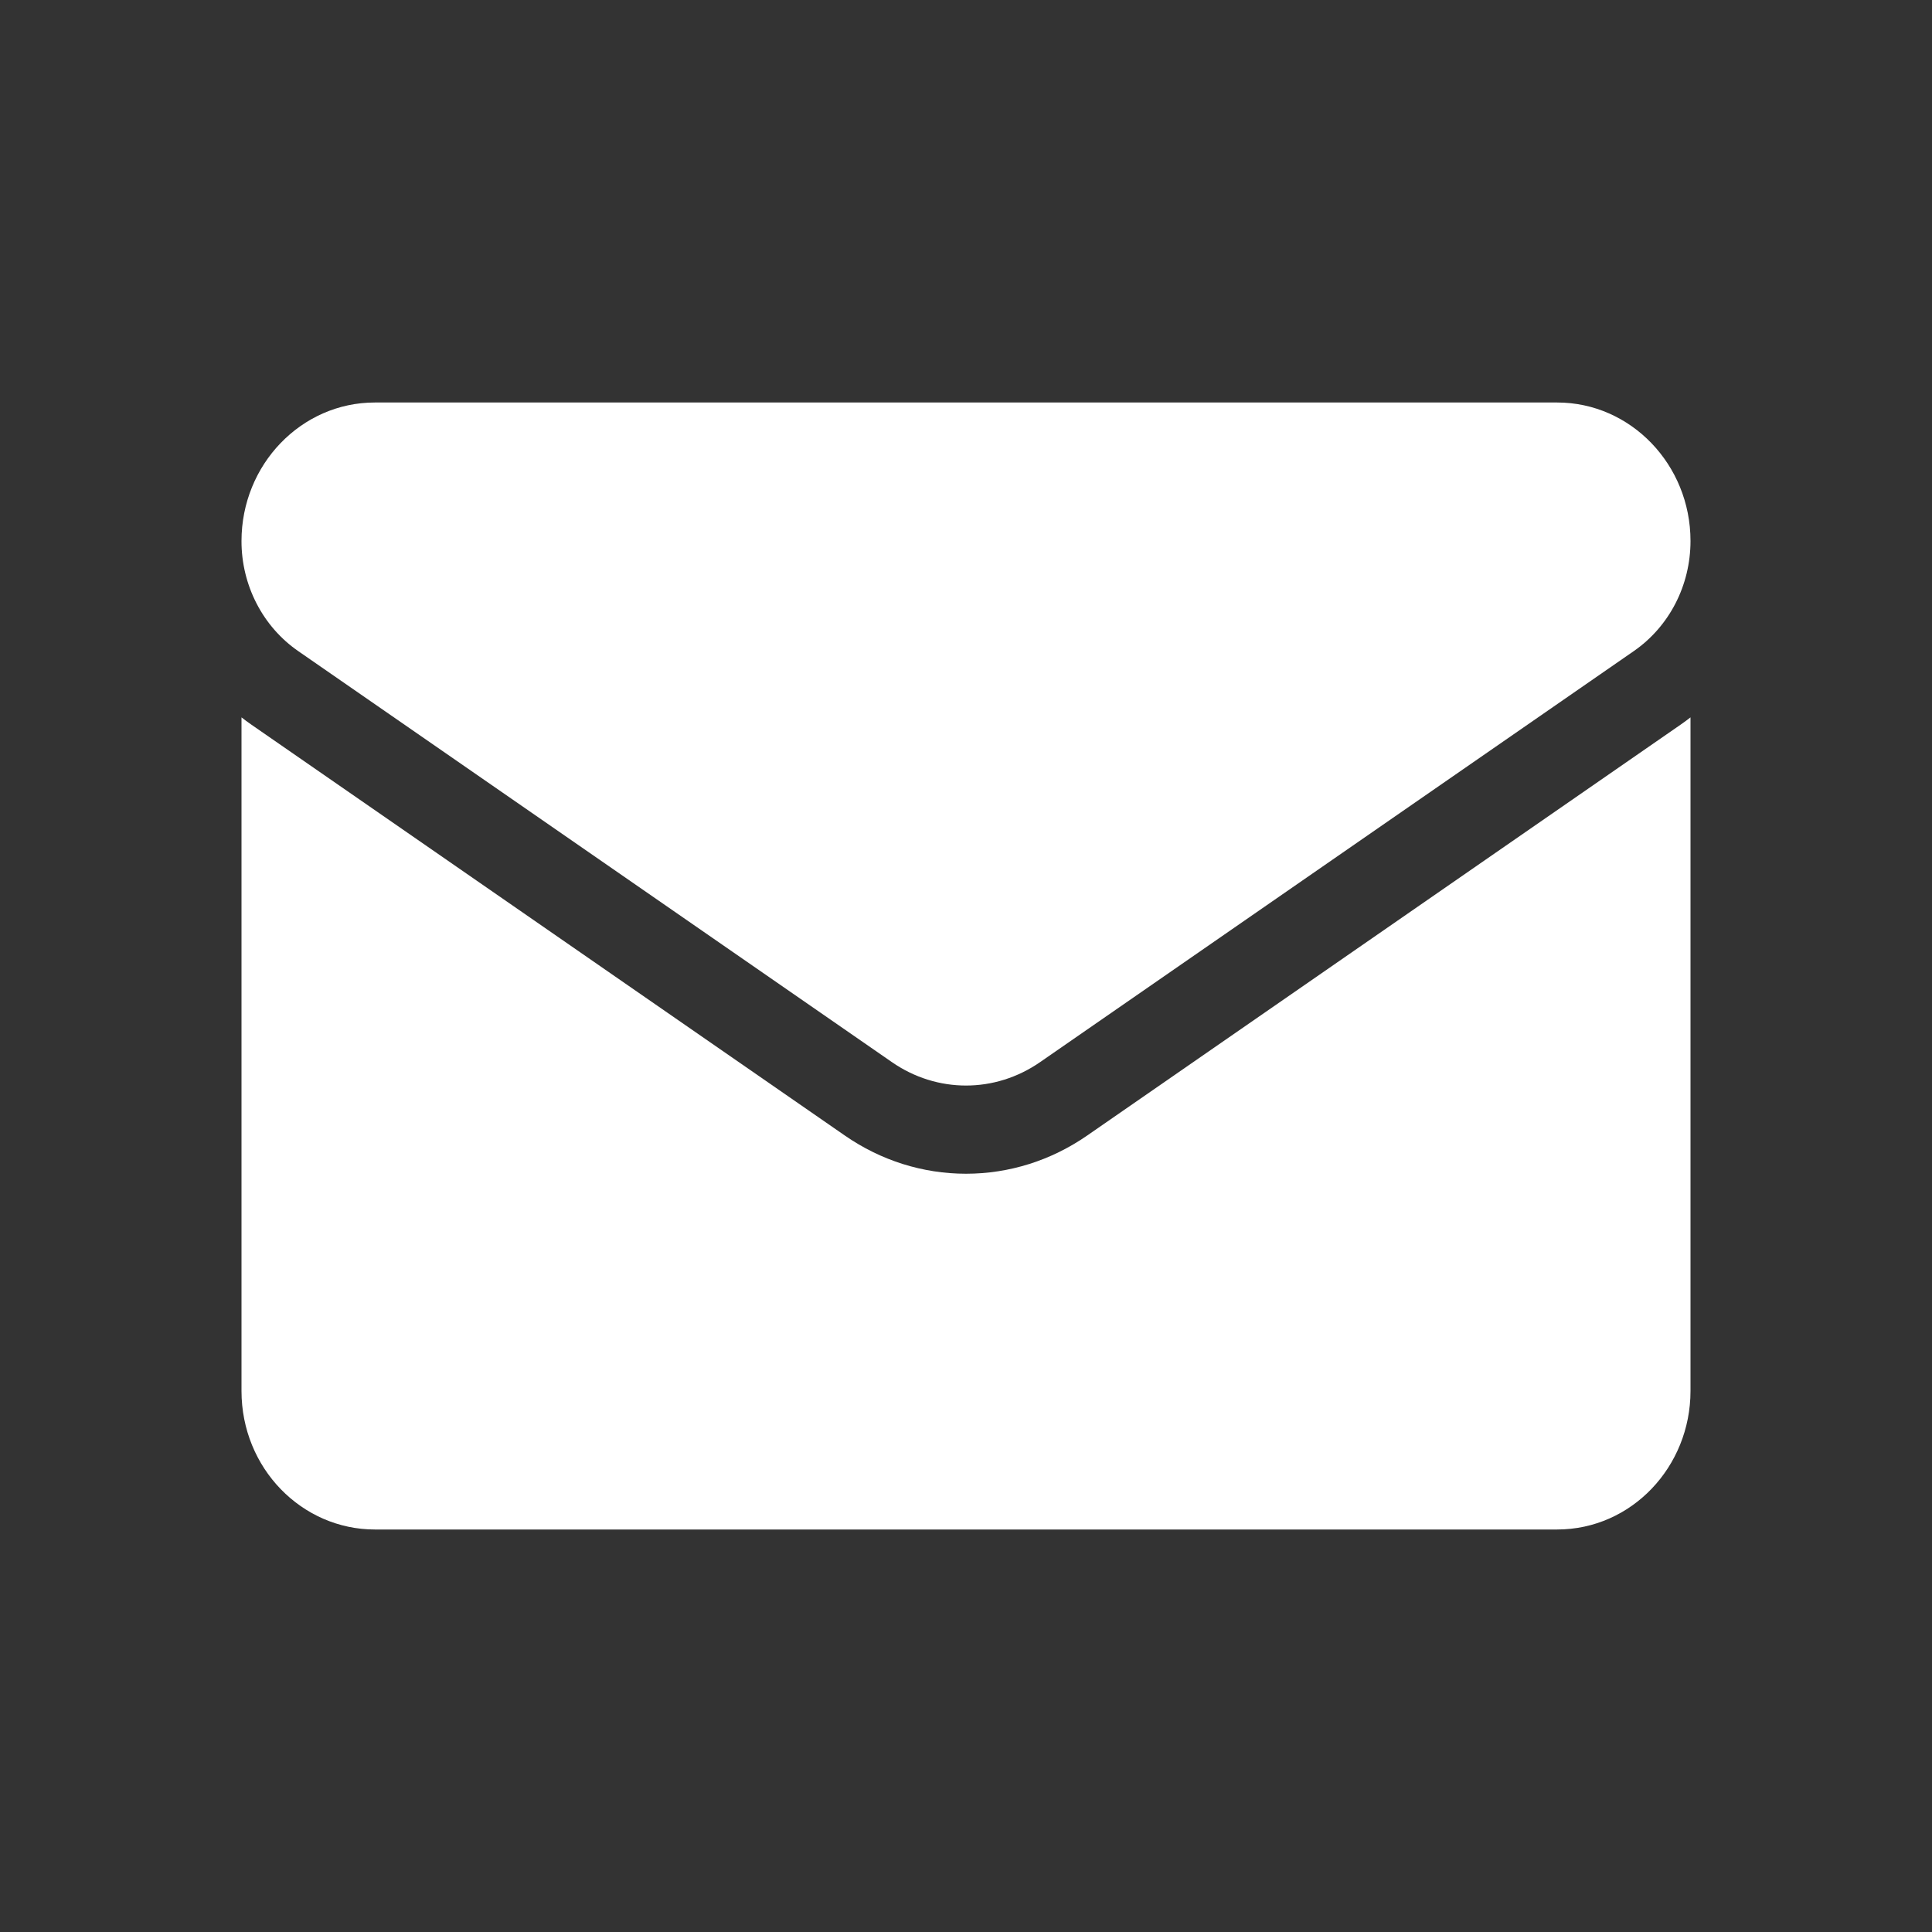
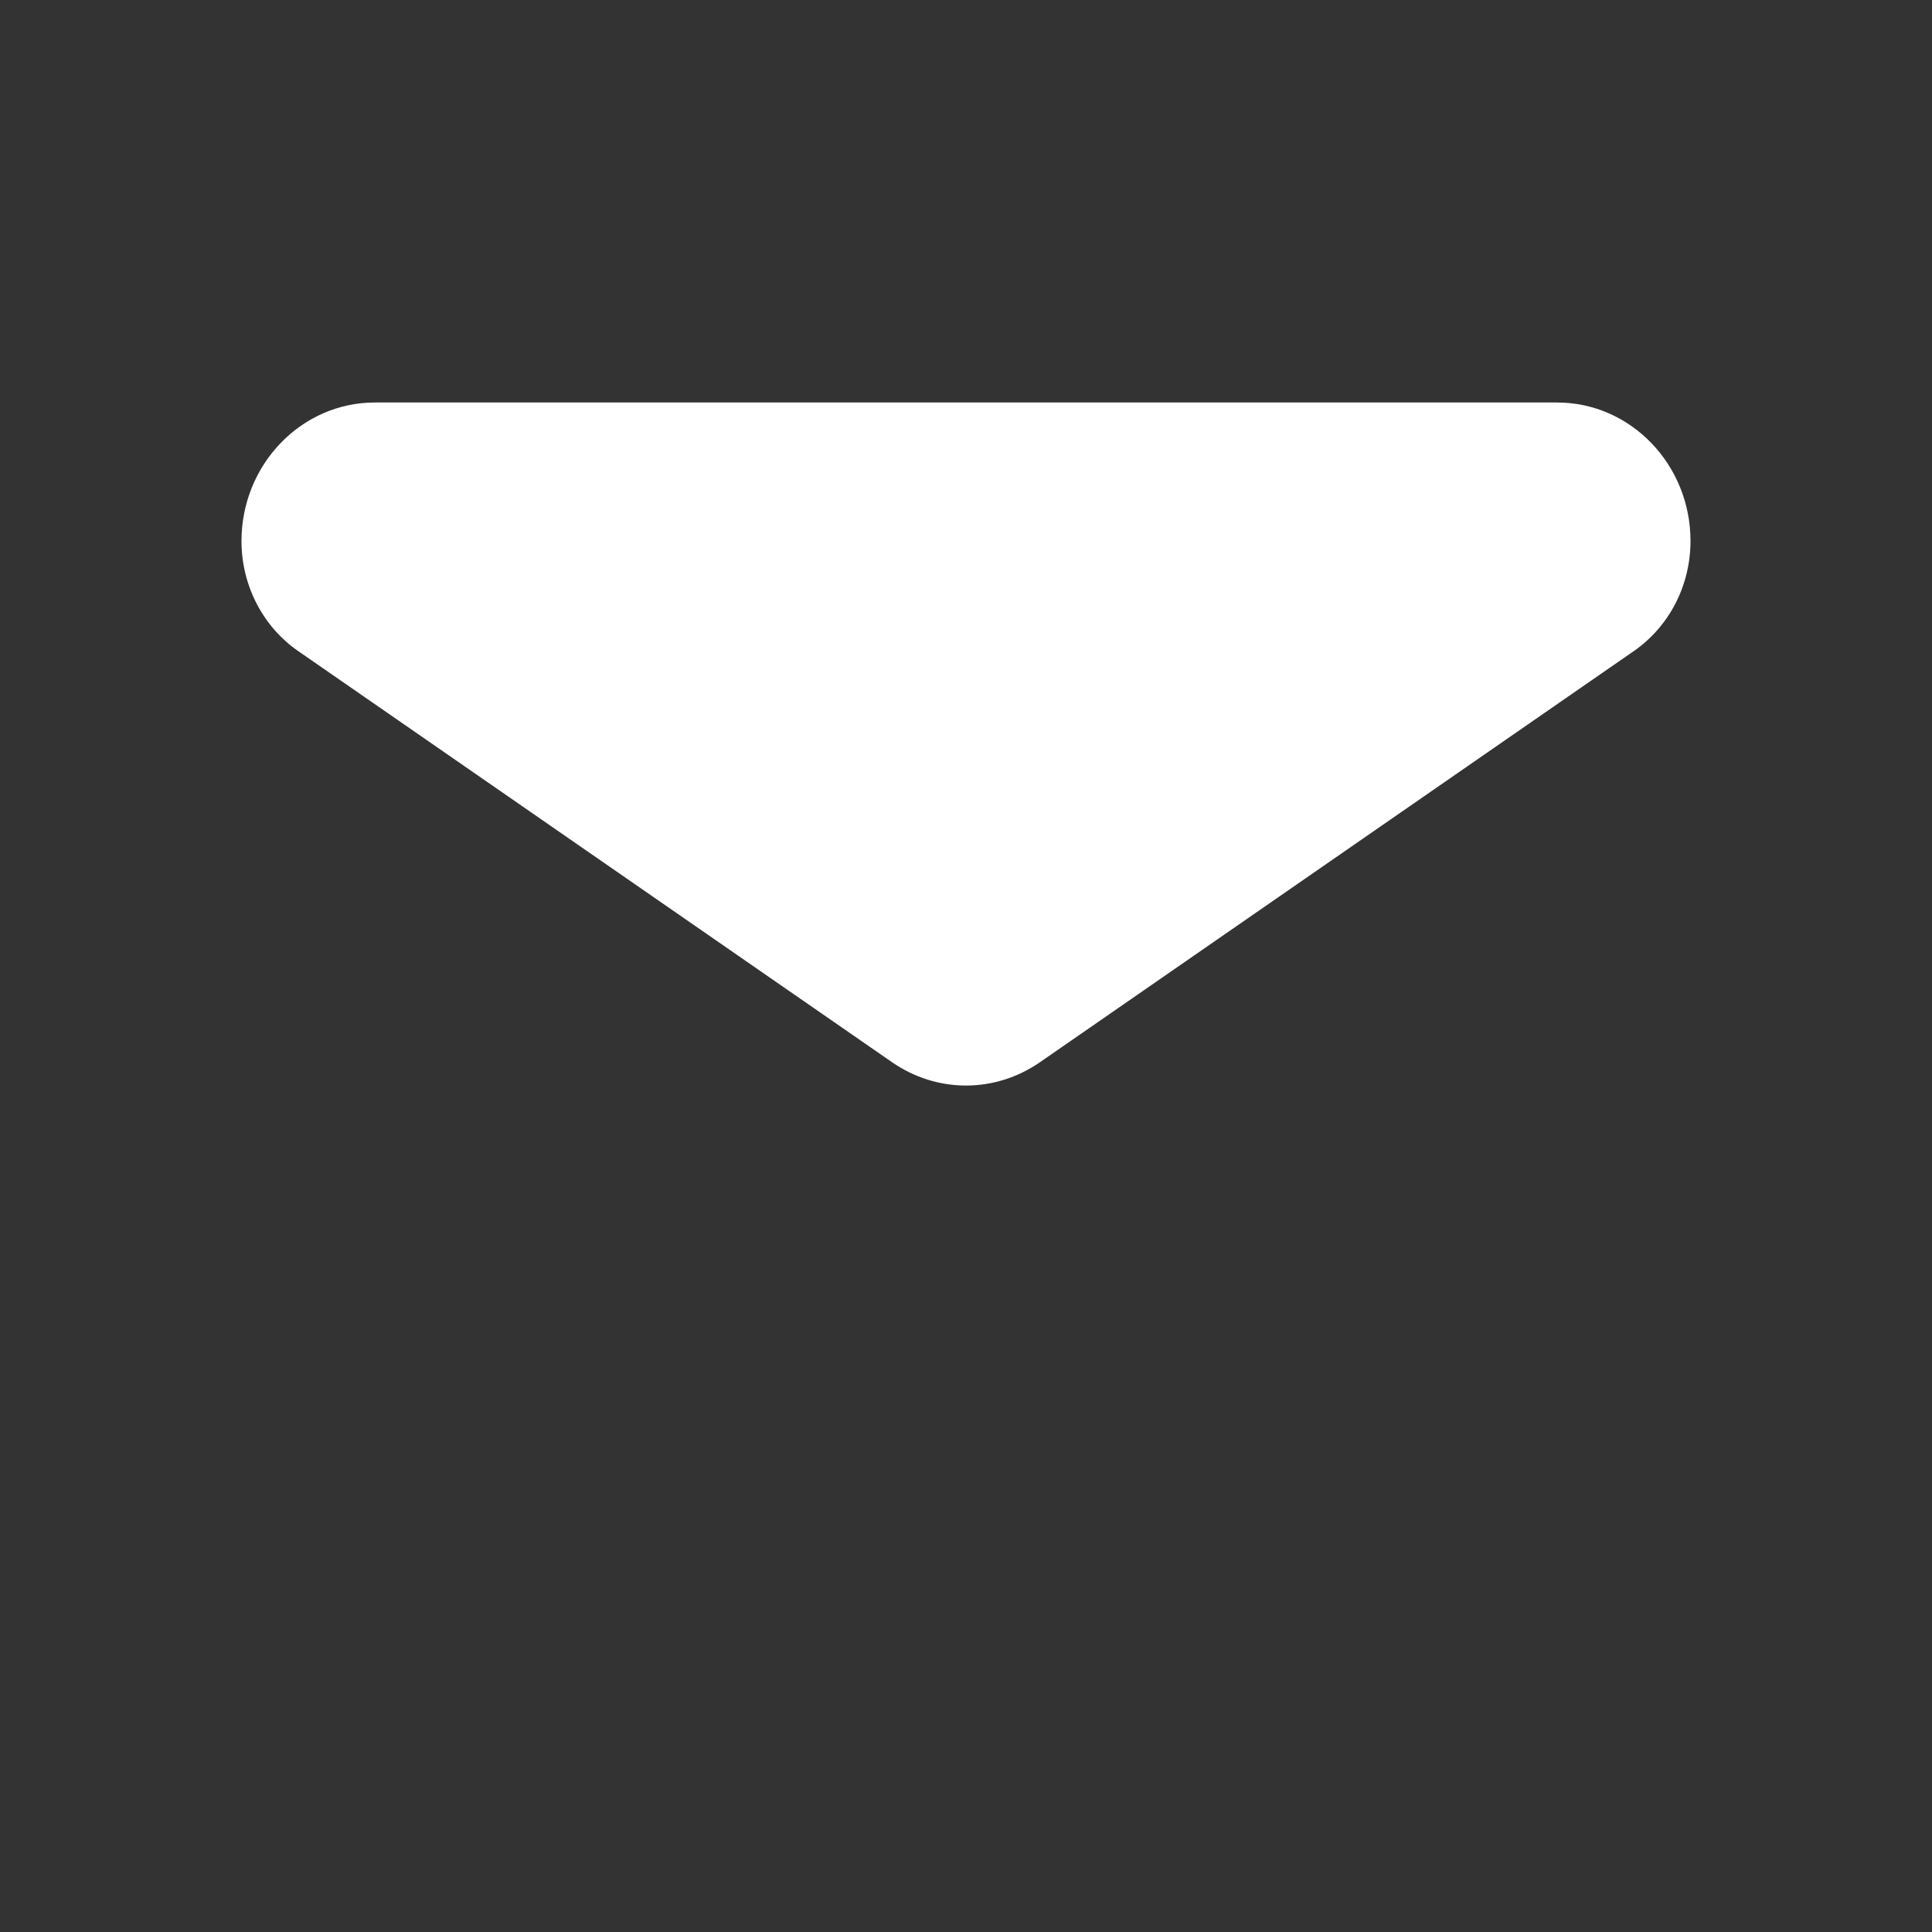
<svg xmlns="http://www.w3.org/2000/svg" width="48" height="48" viewBox="0 0 48 48" fill="none">
  <rect x="0" y="0" width="48" height="48" fill="#333333" stroke="none" />
-   <path d="M27.009 28.213C26.113 28.833 25.073 29.161 24 29.161C22.927 29.161 21.887 28.833 20.991 28.213L6.24 18C6.158 17.943 6.078 17.884 6 17.823L6 34.558C6 36.477 7.499 38 9.314 38H38.686C40.534 38 42 36.443 42 34.558V17.823C41.922 17.884 41.841 17.943 41.76 18L27.009 28.213Z" fill="white" />
  <path d="M7.41 16.177L22.162 26.39C22.72 26.776 23.36 26.97 24 26.97C24.64 26.97 25.28 26.776 25.838 26.39L40.59 16.177C41.473 15.566 42 14.544 42 13.44C42 11.543 40.514 10 38.687 10H9.313C7.486 10 6 11.543 6 13.442C5.999 13.983 6.128 14.516 6.374 14.993C6.62 15.471 6.976 15.877 7.41 16.177Z" fill="white" />
</svg>